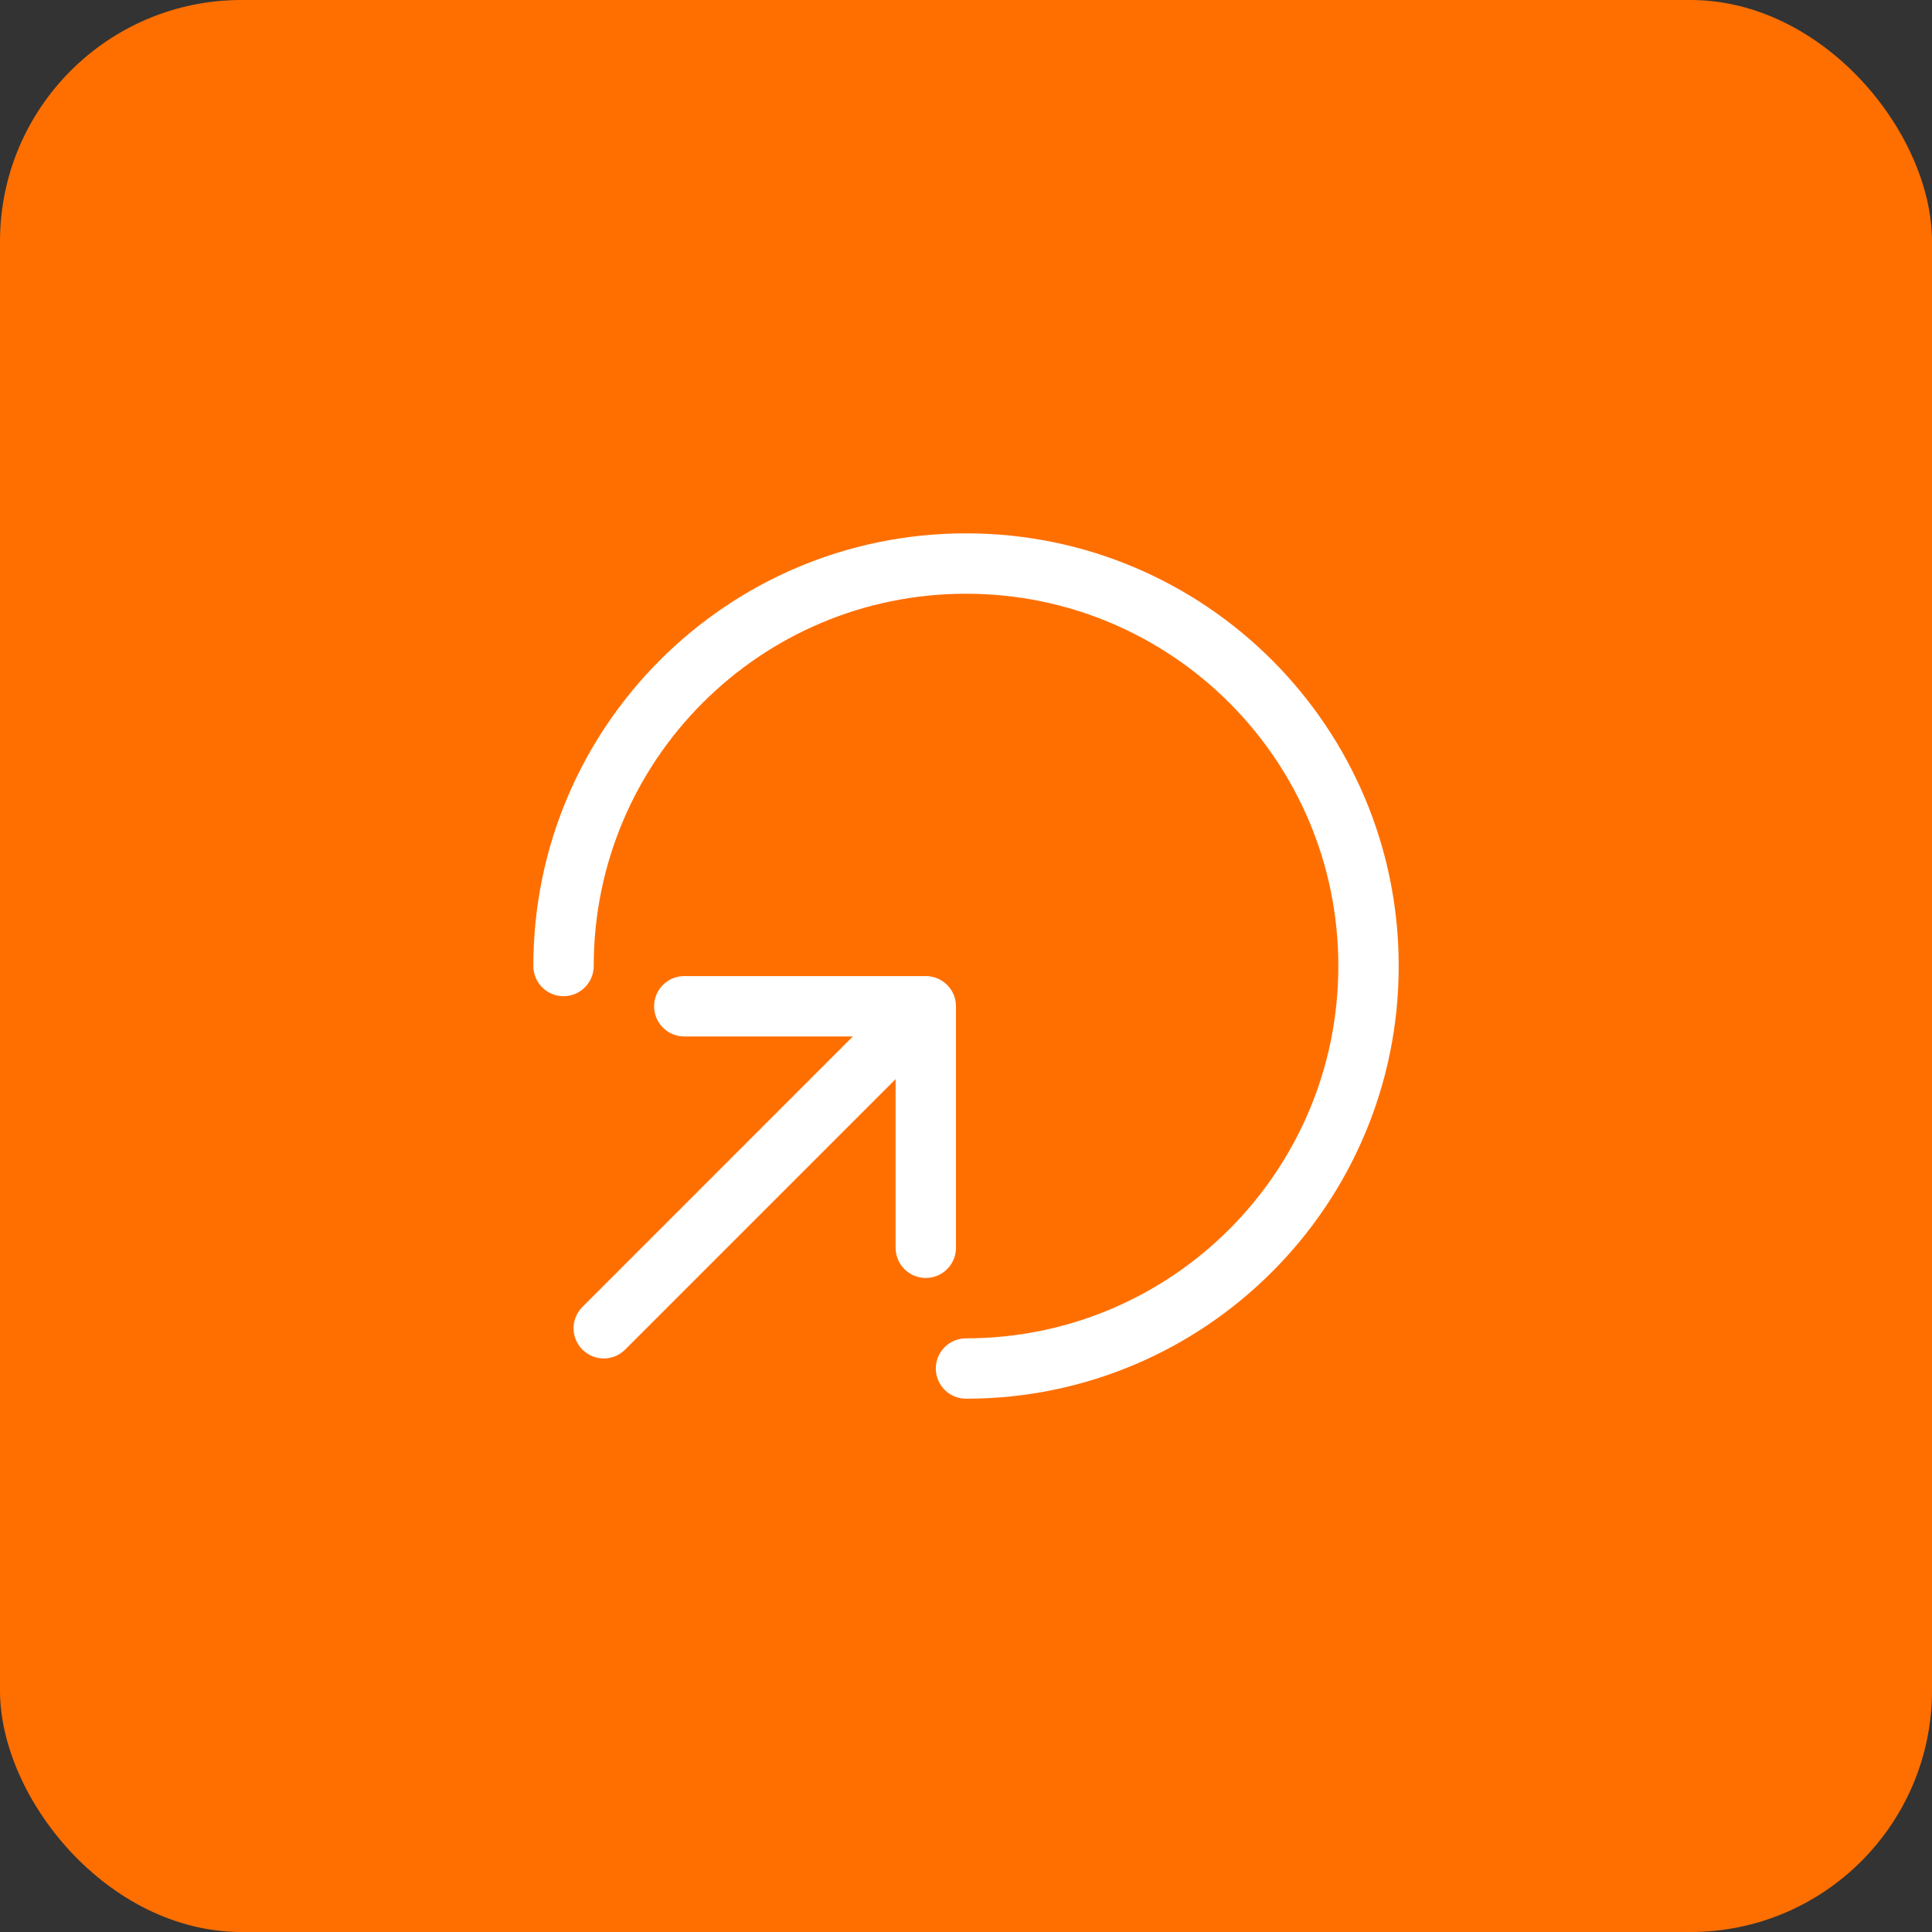
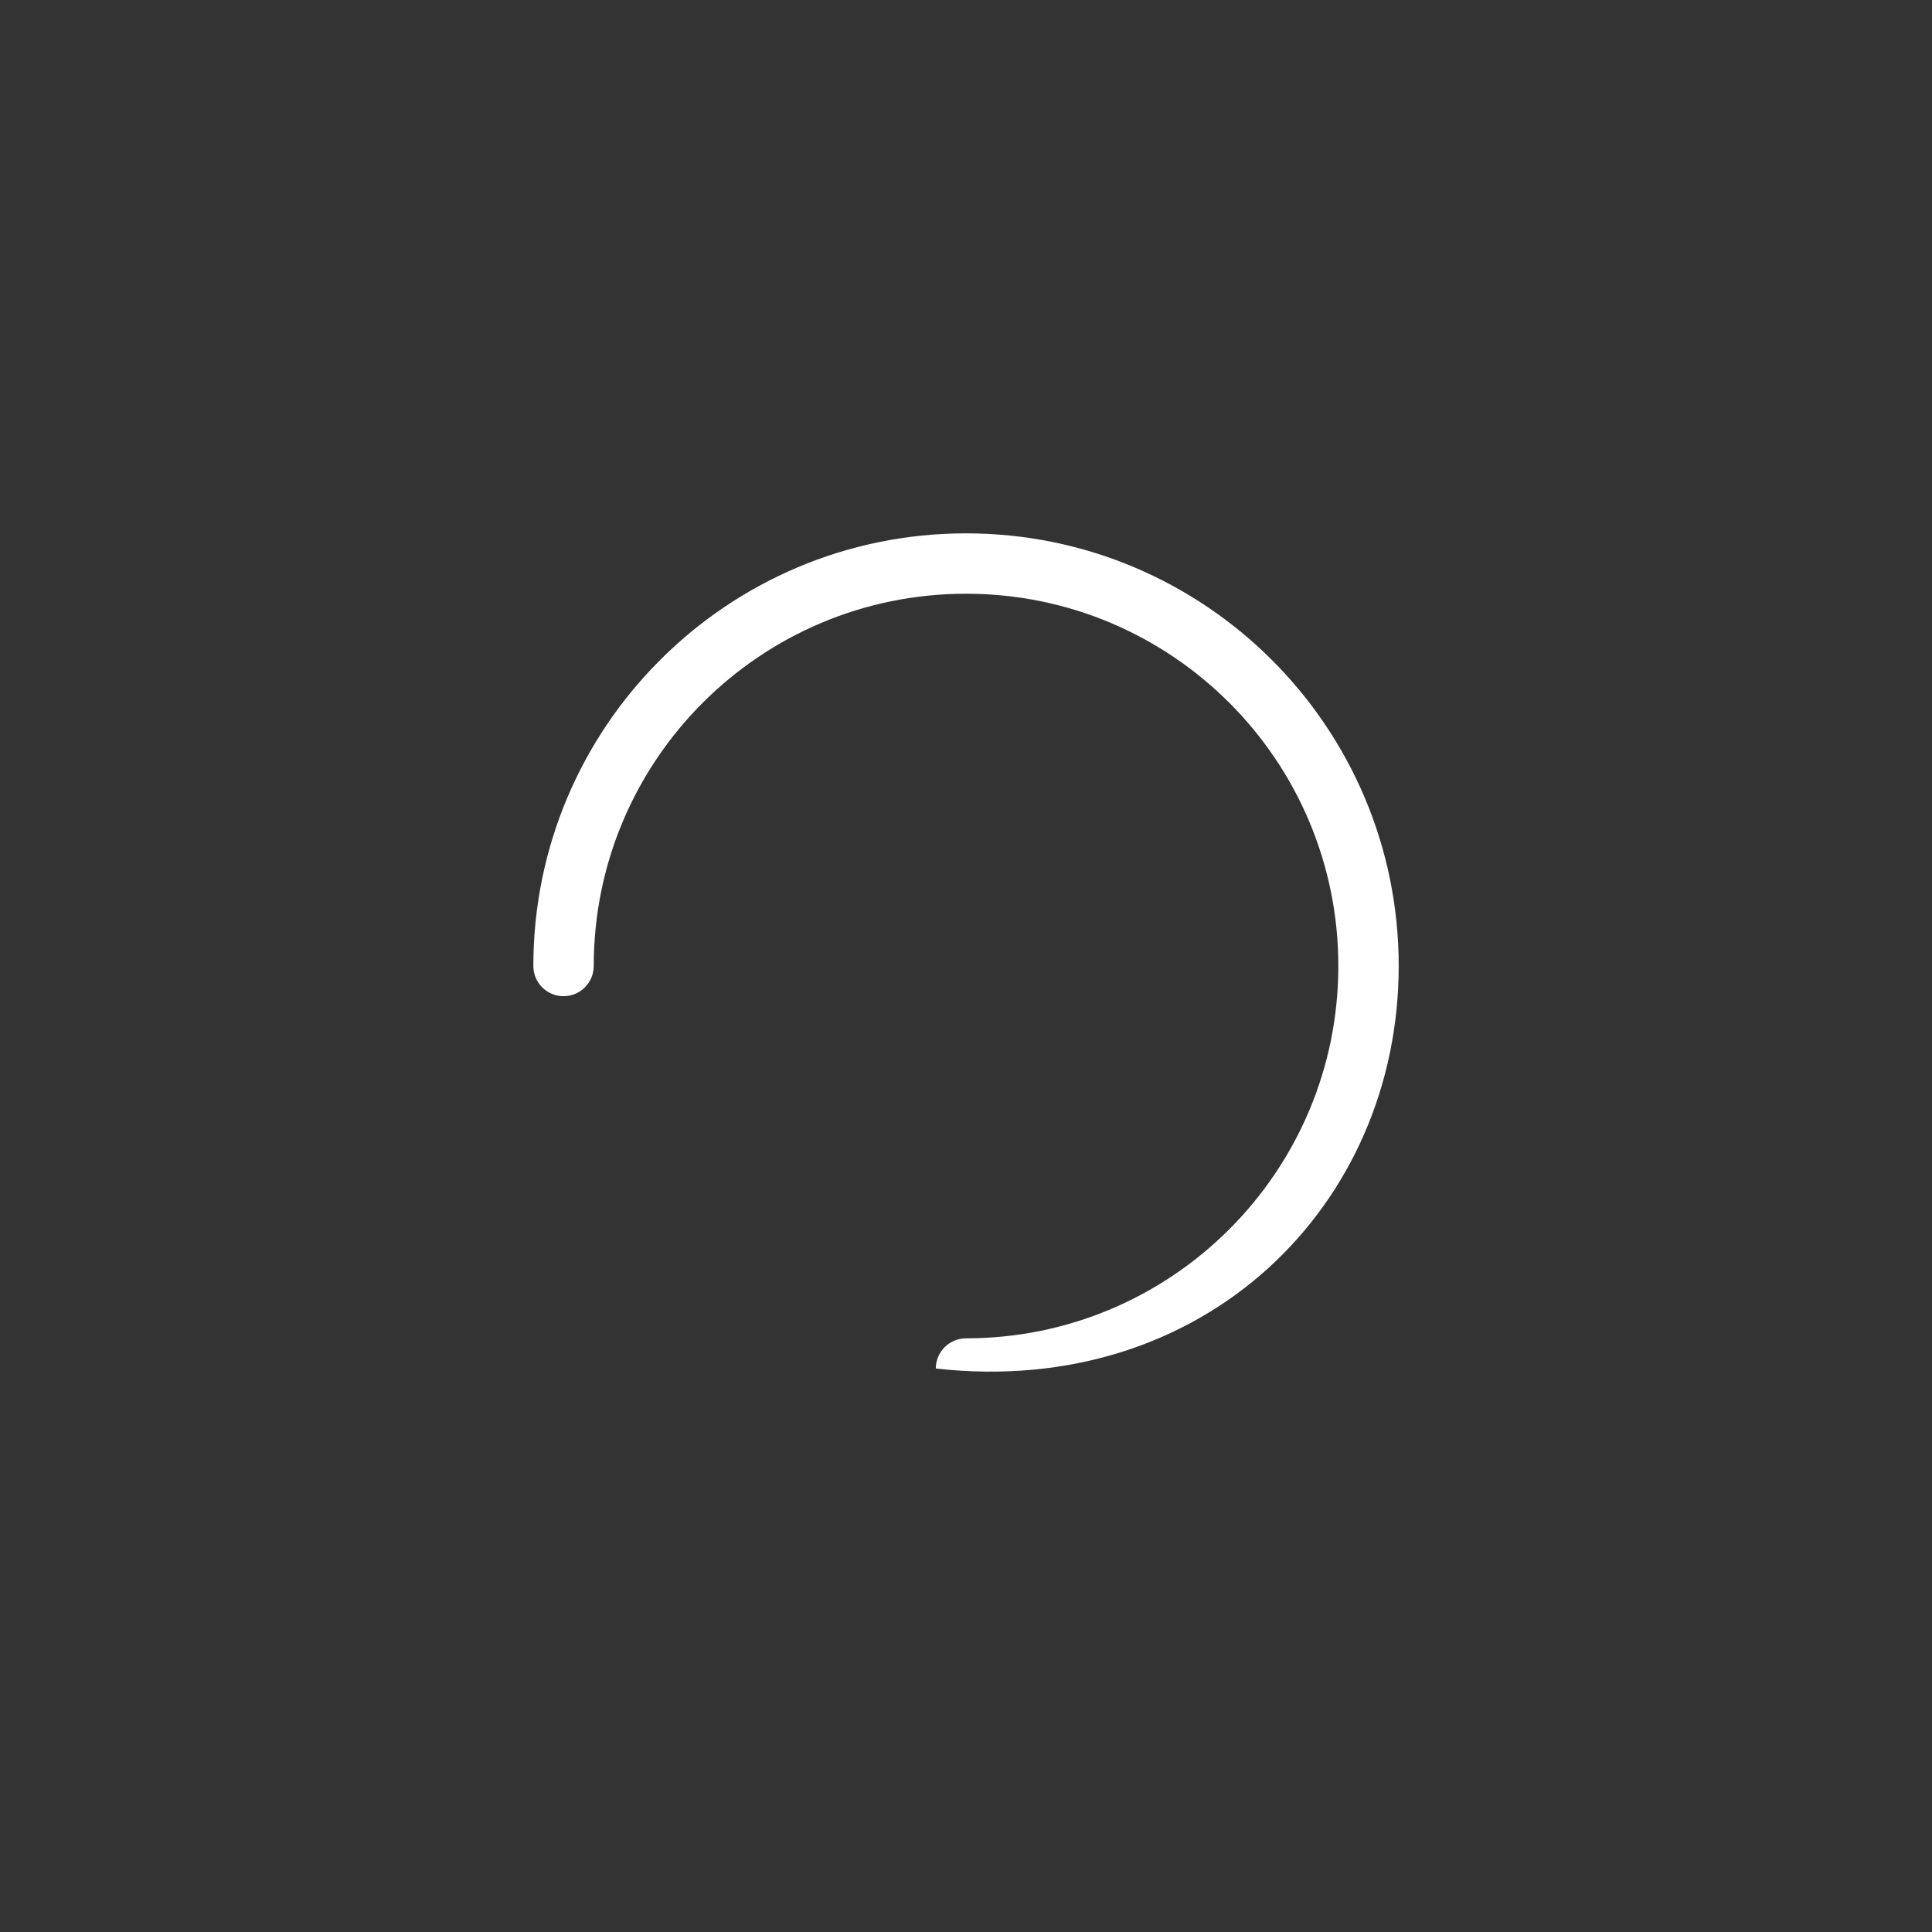
<svg xmlns="http://www.w3.org/2000/svg" width="32" height="32" viewBox="0 0 32 32" fill="none">
  <rect x="0" y="0" width="32" height="32" fill="#333333" stroke="none" />
-   <rect width="32" height="32" rx="4" fill="#FF6F00" />
  <g clip-path="url(#clip0_5568_3799)">
-     <path d="M9.834 16C9.834 12.594 12.594 9.834 16 9.834C19.406 9.834 22.167 12.594 22.167 16C22.167 19.406 19.406 22.167 16 22.167C15.724 22.167 15.5 22.391 15.5 22.667C15.5 22.943 15.724 23.167 16 23.167C19.958 23.167 23.167 19.958 23.167 16C23.167 12.042 19.958 8.834 16 8.834C12.042 8.834 8.834 12.042 8.834 16C8.834 16.276 9.057 16.5 9.334 16.5C9.61 16.5 9.834 16.276 9.834 16Z" fill="#fff" />
-     <path d="M11.334 16.167C11.057 16.167 10.834 16.391 10.834 16.667C10.834 16.943 11.057 17.167 11.334 17.167H14.126L9.647 21.647C9.451 21.842 9.451 22.159 9.647 22.354C9.842 22.549 10.159 22.549 10.354 22.354L14.834 17.874V20.667C14.834 20.943 15.057 21.167 15.334 21.167C15.61 21.167 15.834 20.943 15.834 20.667V16.667C15.834 16.391 15.61 16.167 15.334 16.167H11.334Z" fill="#fff" />
+     <path d="M9.834 16C9.834 12.594 12.594 9.834 16 9.834C19.406 9.834 22.167 12.594 22.167 16C22.167 19.406 19.406 22.167 16 22.167C15.724 22.167 15.5 22.391 15.5 22.667C19.958 23.167 23.167 19.958 23.167 16C23.167 12.042 19.958 8.834 16 8.834C12.042 8.834 8.834 12.042 8.834 16C8.834 16.276 9.057 16.5 9.334 16.5C9.61 16.5 9.834 16.276 9.834 16Z" fill="#fff" />
  </g>
  <defs>
    <clipPath id="clip0_5568_3799">
      <rect x="8" y="8" width="16" height="16" rx="3.333" fill="white" />
    </clipPath>
  </defs>
</svg>